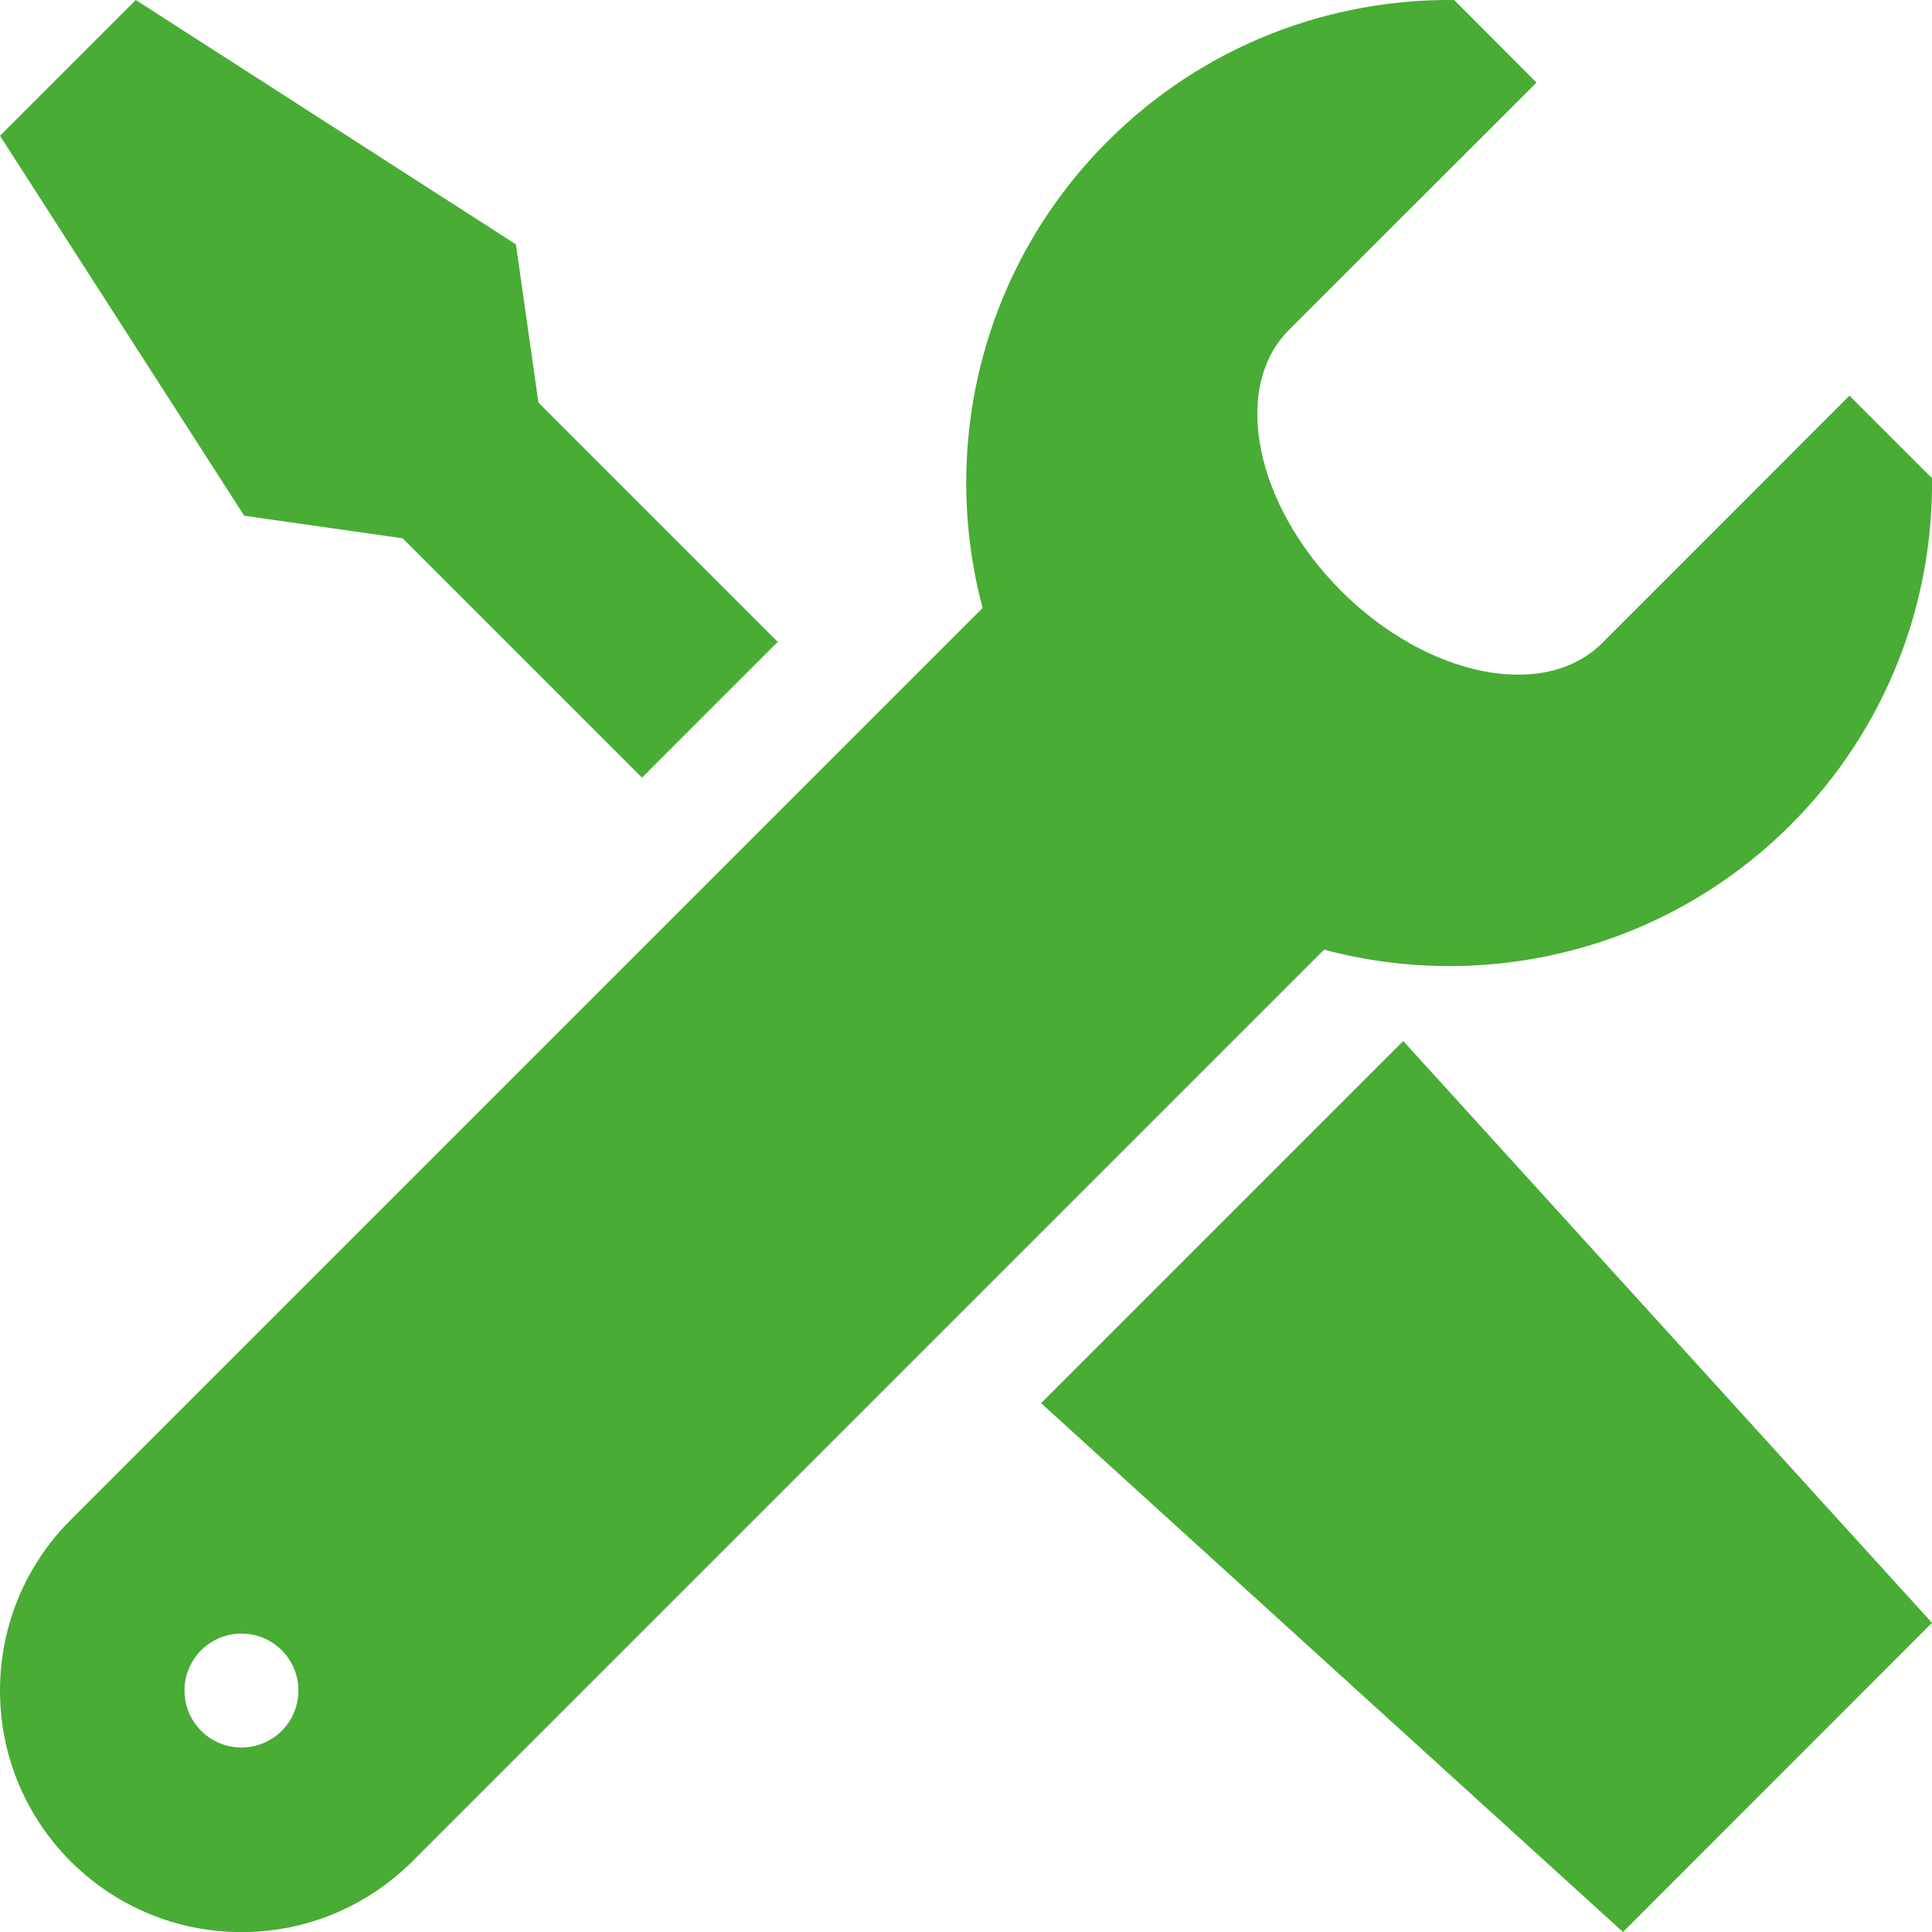
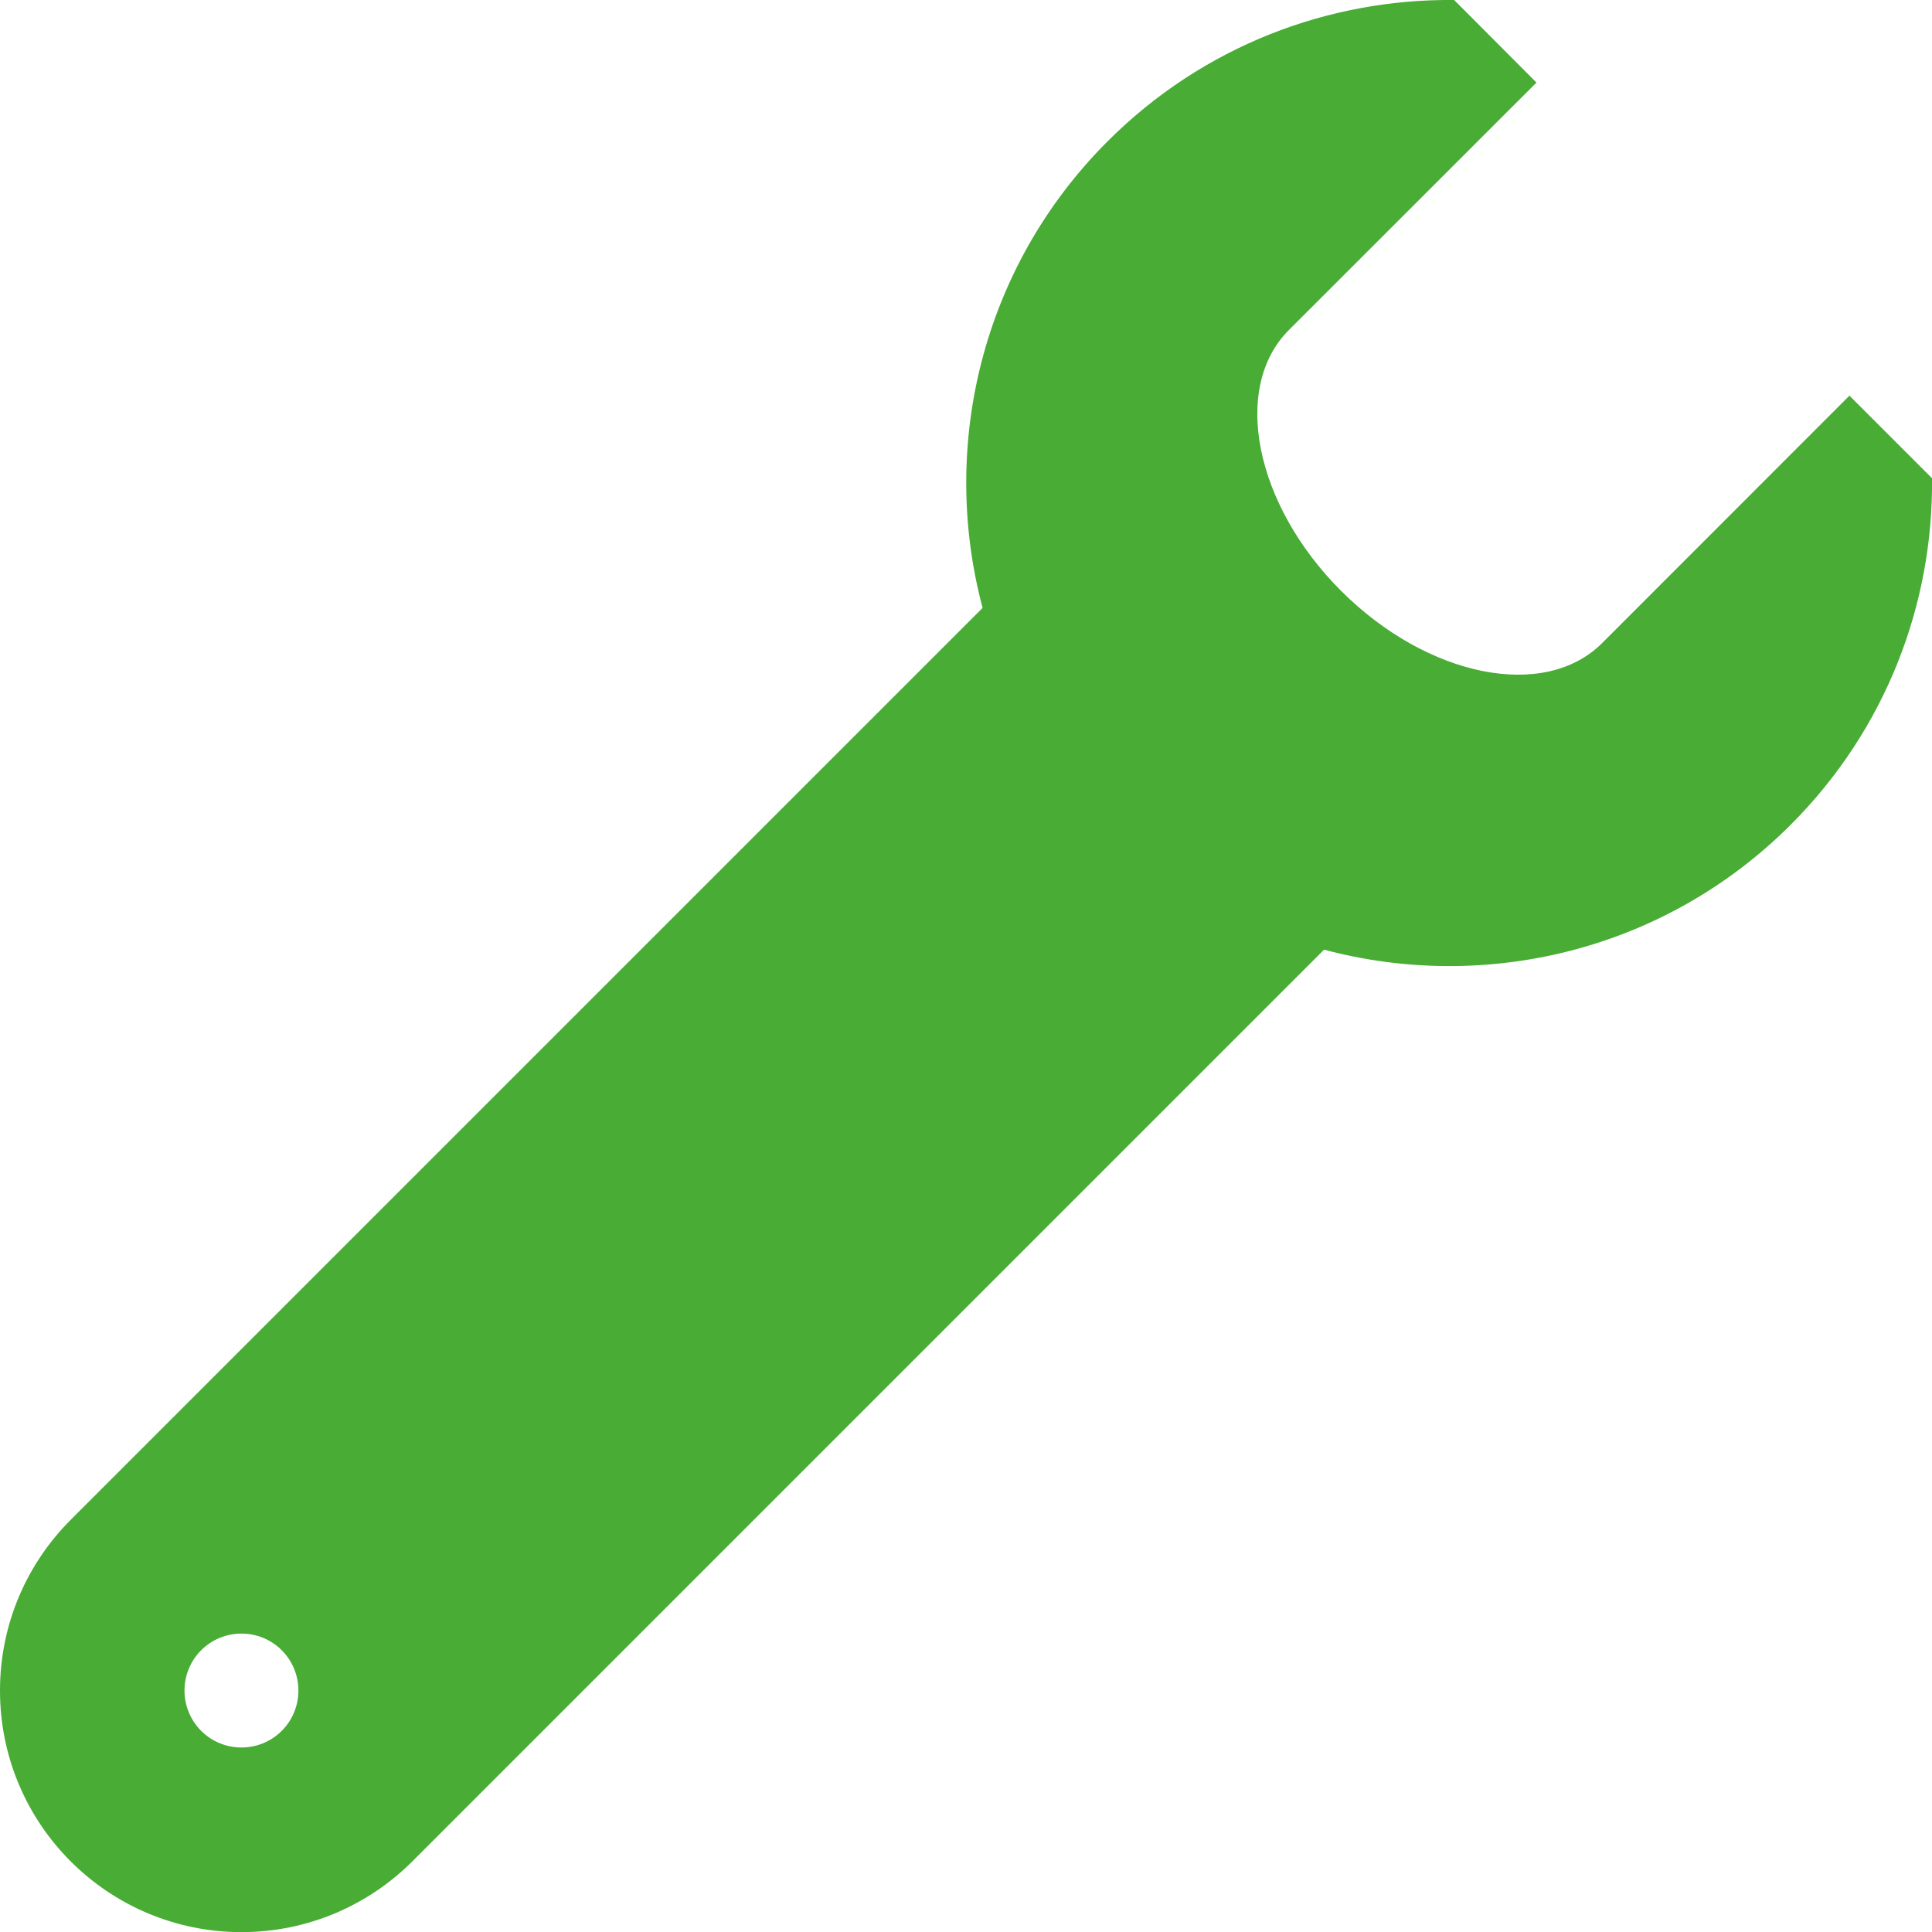
<svg xmlns="http://www.w3.org/2000/svg" id="Layer_2" viewBox="0 0 156.55 156.55">
  <defs>
    <style>.cls-1{fill:#48ac35;stroke-width:0px;}</style>
  </defs>
  <g id="Layer_1-2">
-     <path class="cls-1" d="m113.7,84.36l-29.34,29.34,47.15,42.85,25.04-25.05-42.85-47.15ZM41.79,19.79L11,0,0,11l19.79,30.79,12.84,1.83,19.39,19.39,11-11-19.39-19.39-1.83-12.84Z" />
    <path class="cls-1" d="m149.87,32.05l-20.05,20.06c-4.67,4.67-14.14,2.77-21.15-4.23-7-7-8.9-16.47-4.23-21.14l20.06-20.05L117.83,0c-10.16-.1-20.34,3.71-28.08,11.45-10.24,10.24-13.61,24.75-10.13,37.81L5.73,123.15c-3.54,3.54-5.73,8.43-5.73,13.84s2.19,10.3,5.73,13.84c3.54,3.54,8.44,5.73,13.84,5.73s10.29-2.19,13.84-5.73l73.88-73.88c13.06,3.49,27.57.12,37.81-10.12,7.74-7.74,11.56-17.93,11.45-28.08l-6.68-6.68ZM22.83,140.25c-1.8,1.8-4.73,1.8-6.53,0-1.8-1.8-1.8-4.73,0-6.53,1.8-1.8,4.73-1.8,6.53,0,1.8,1.8,1.8,4.73,0,6.53Z" />
  </g>
</svg>